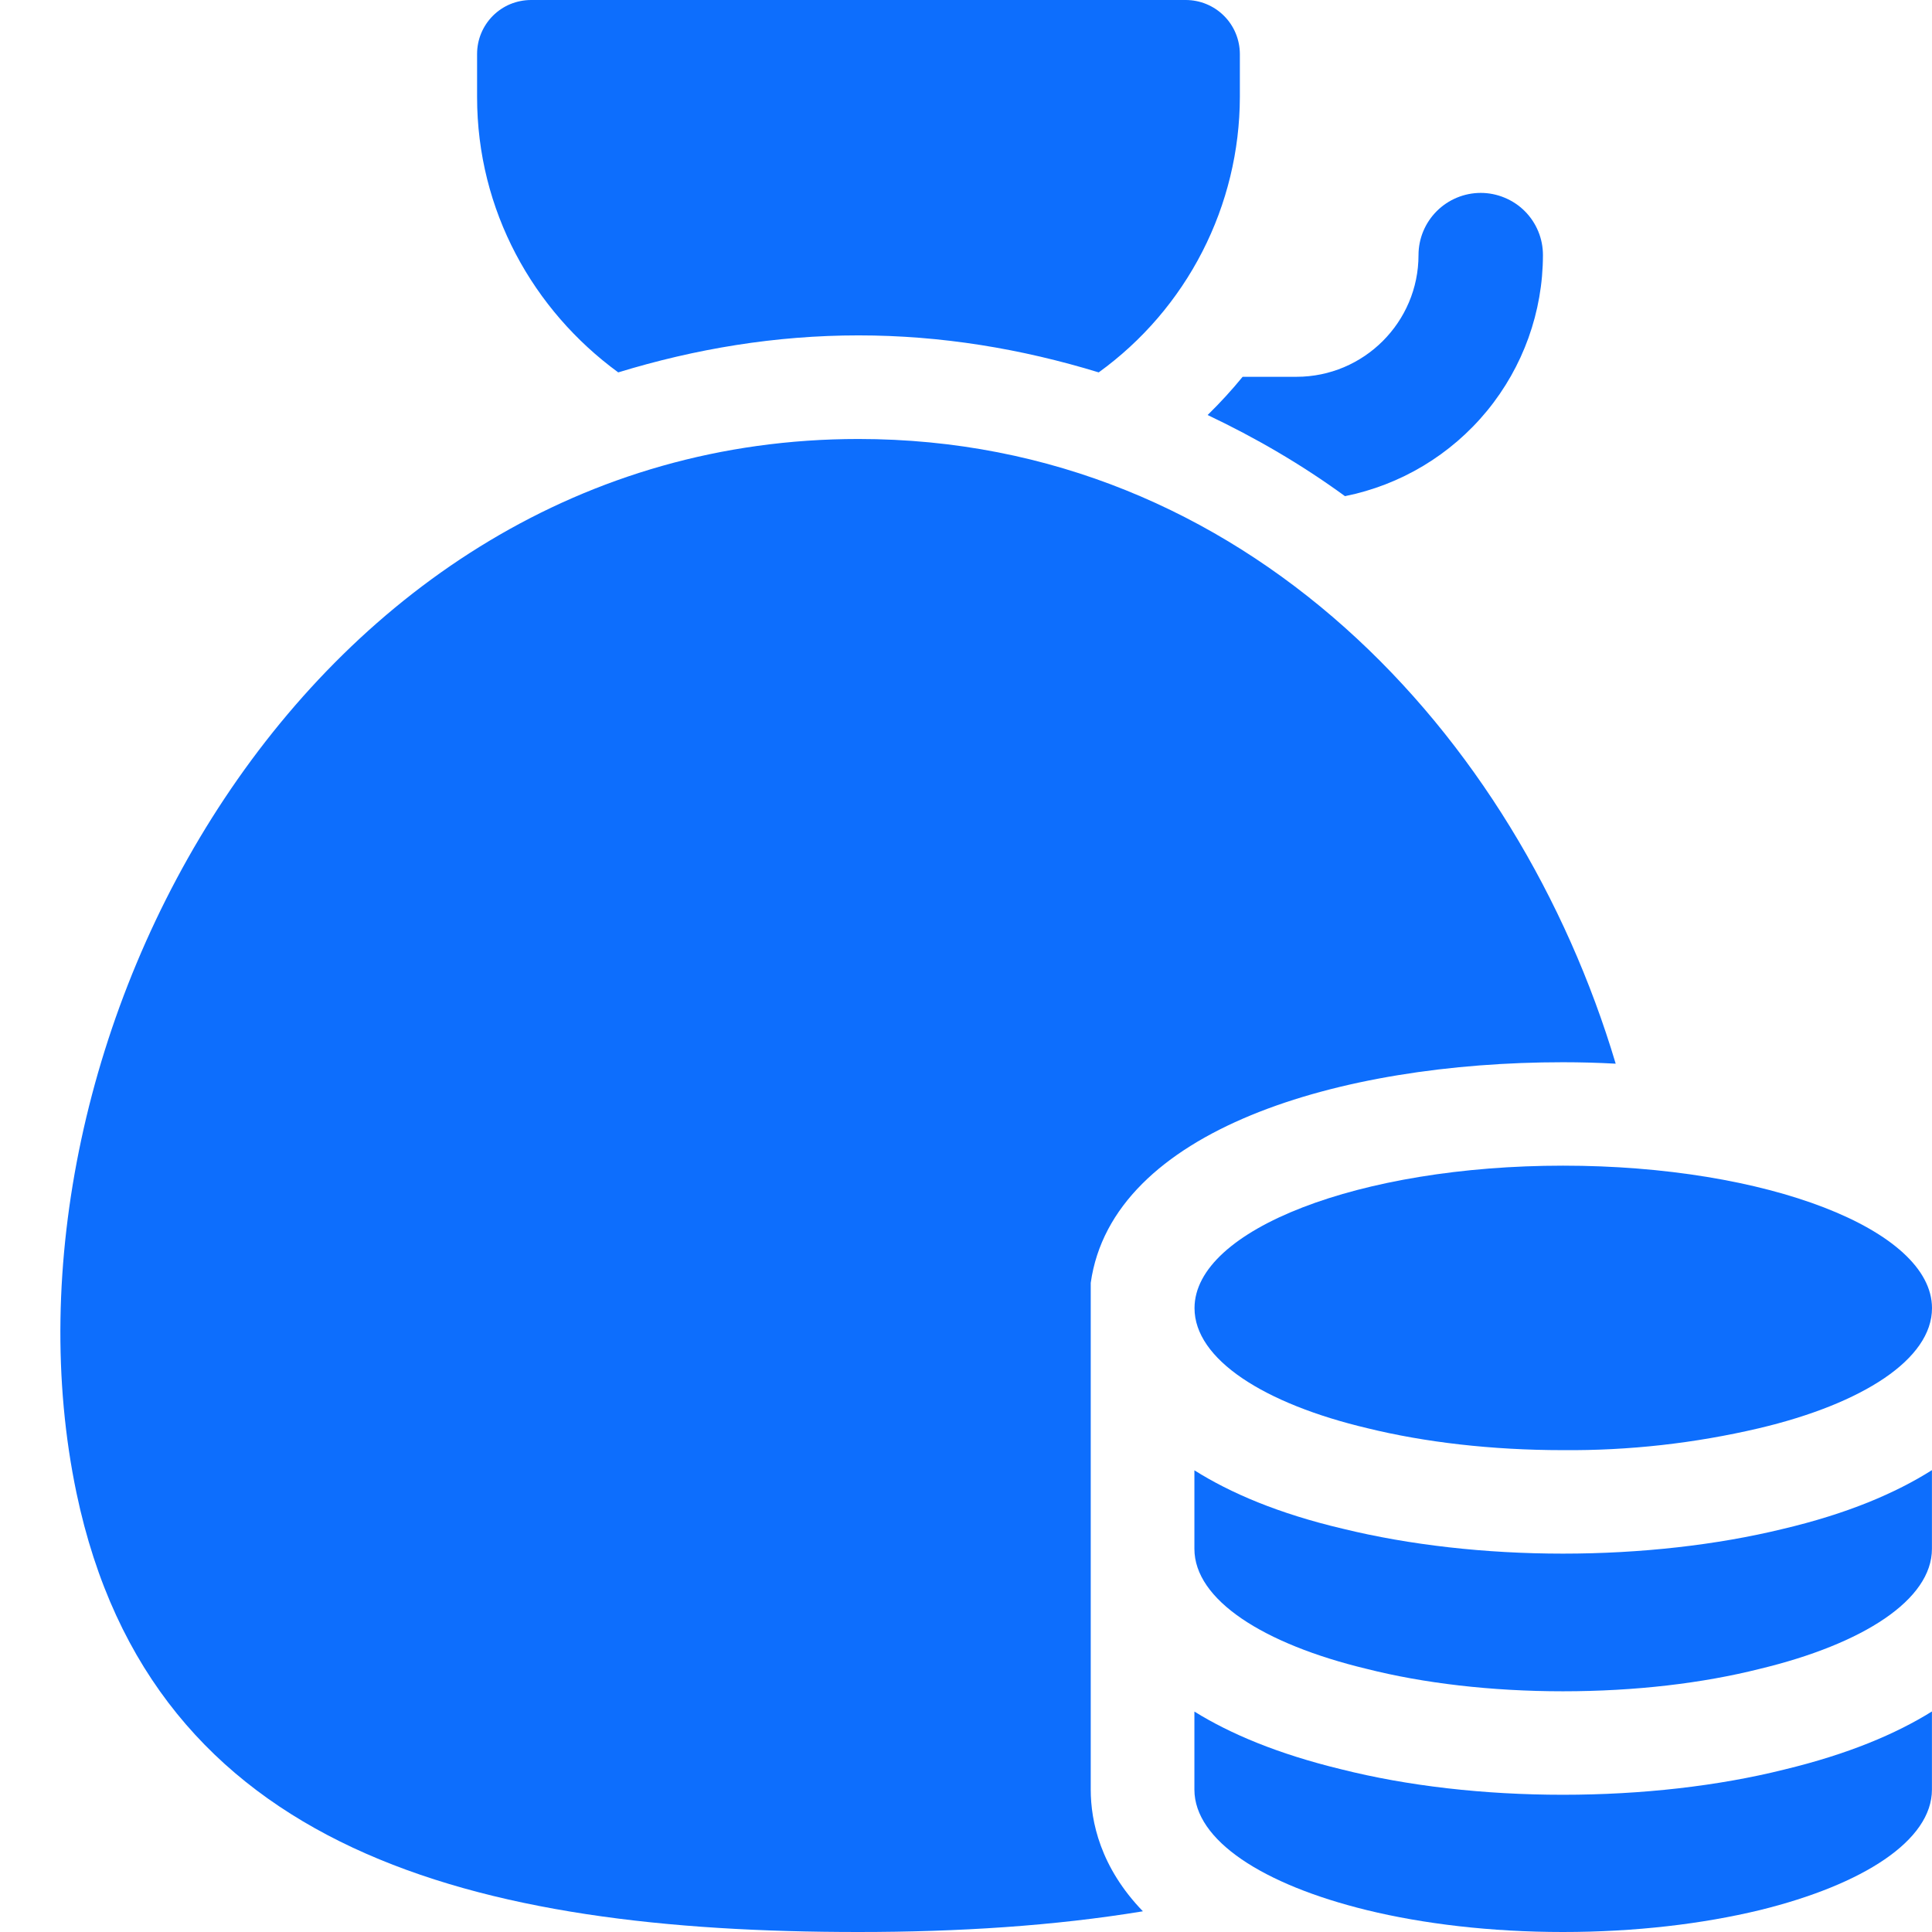
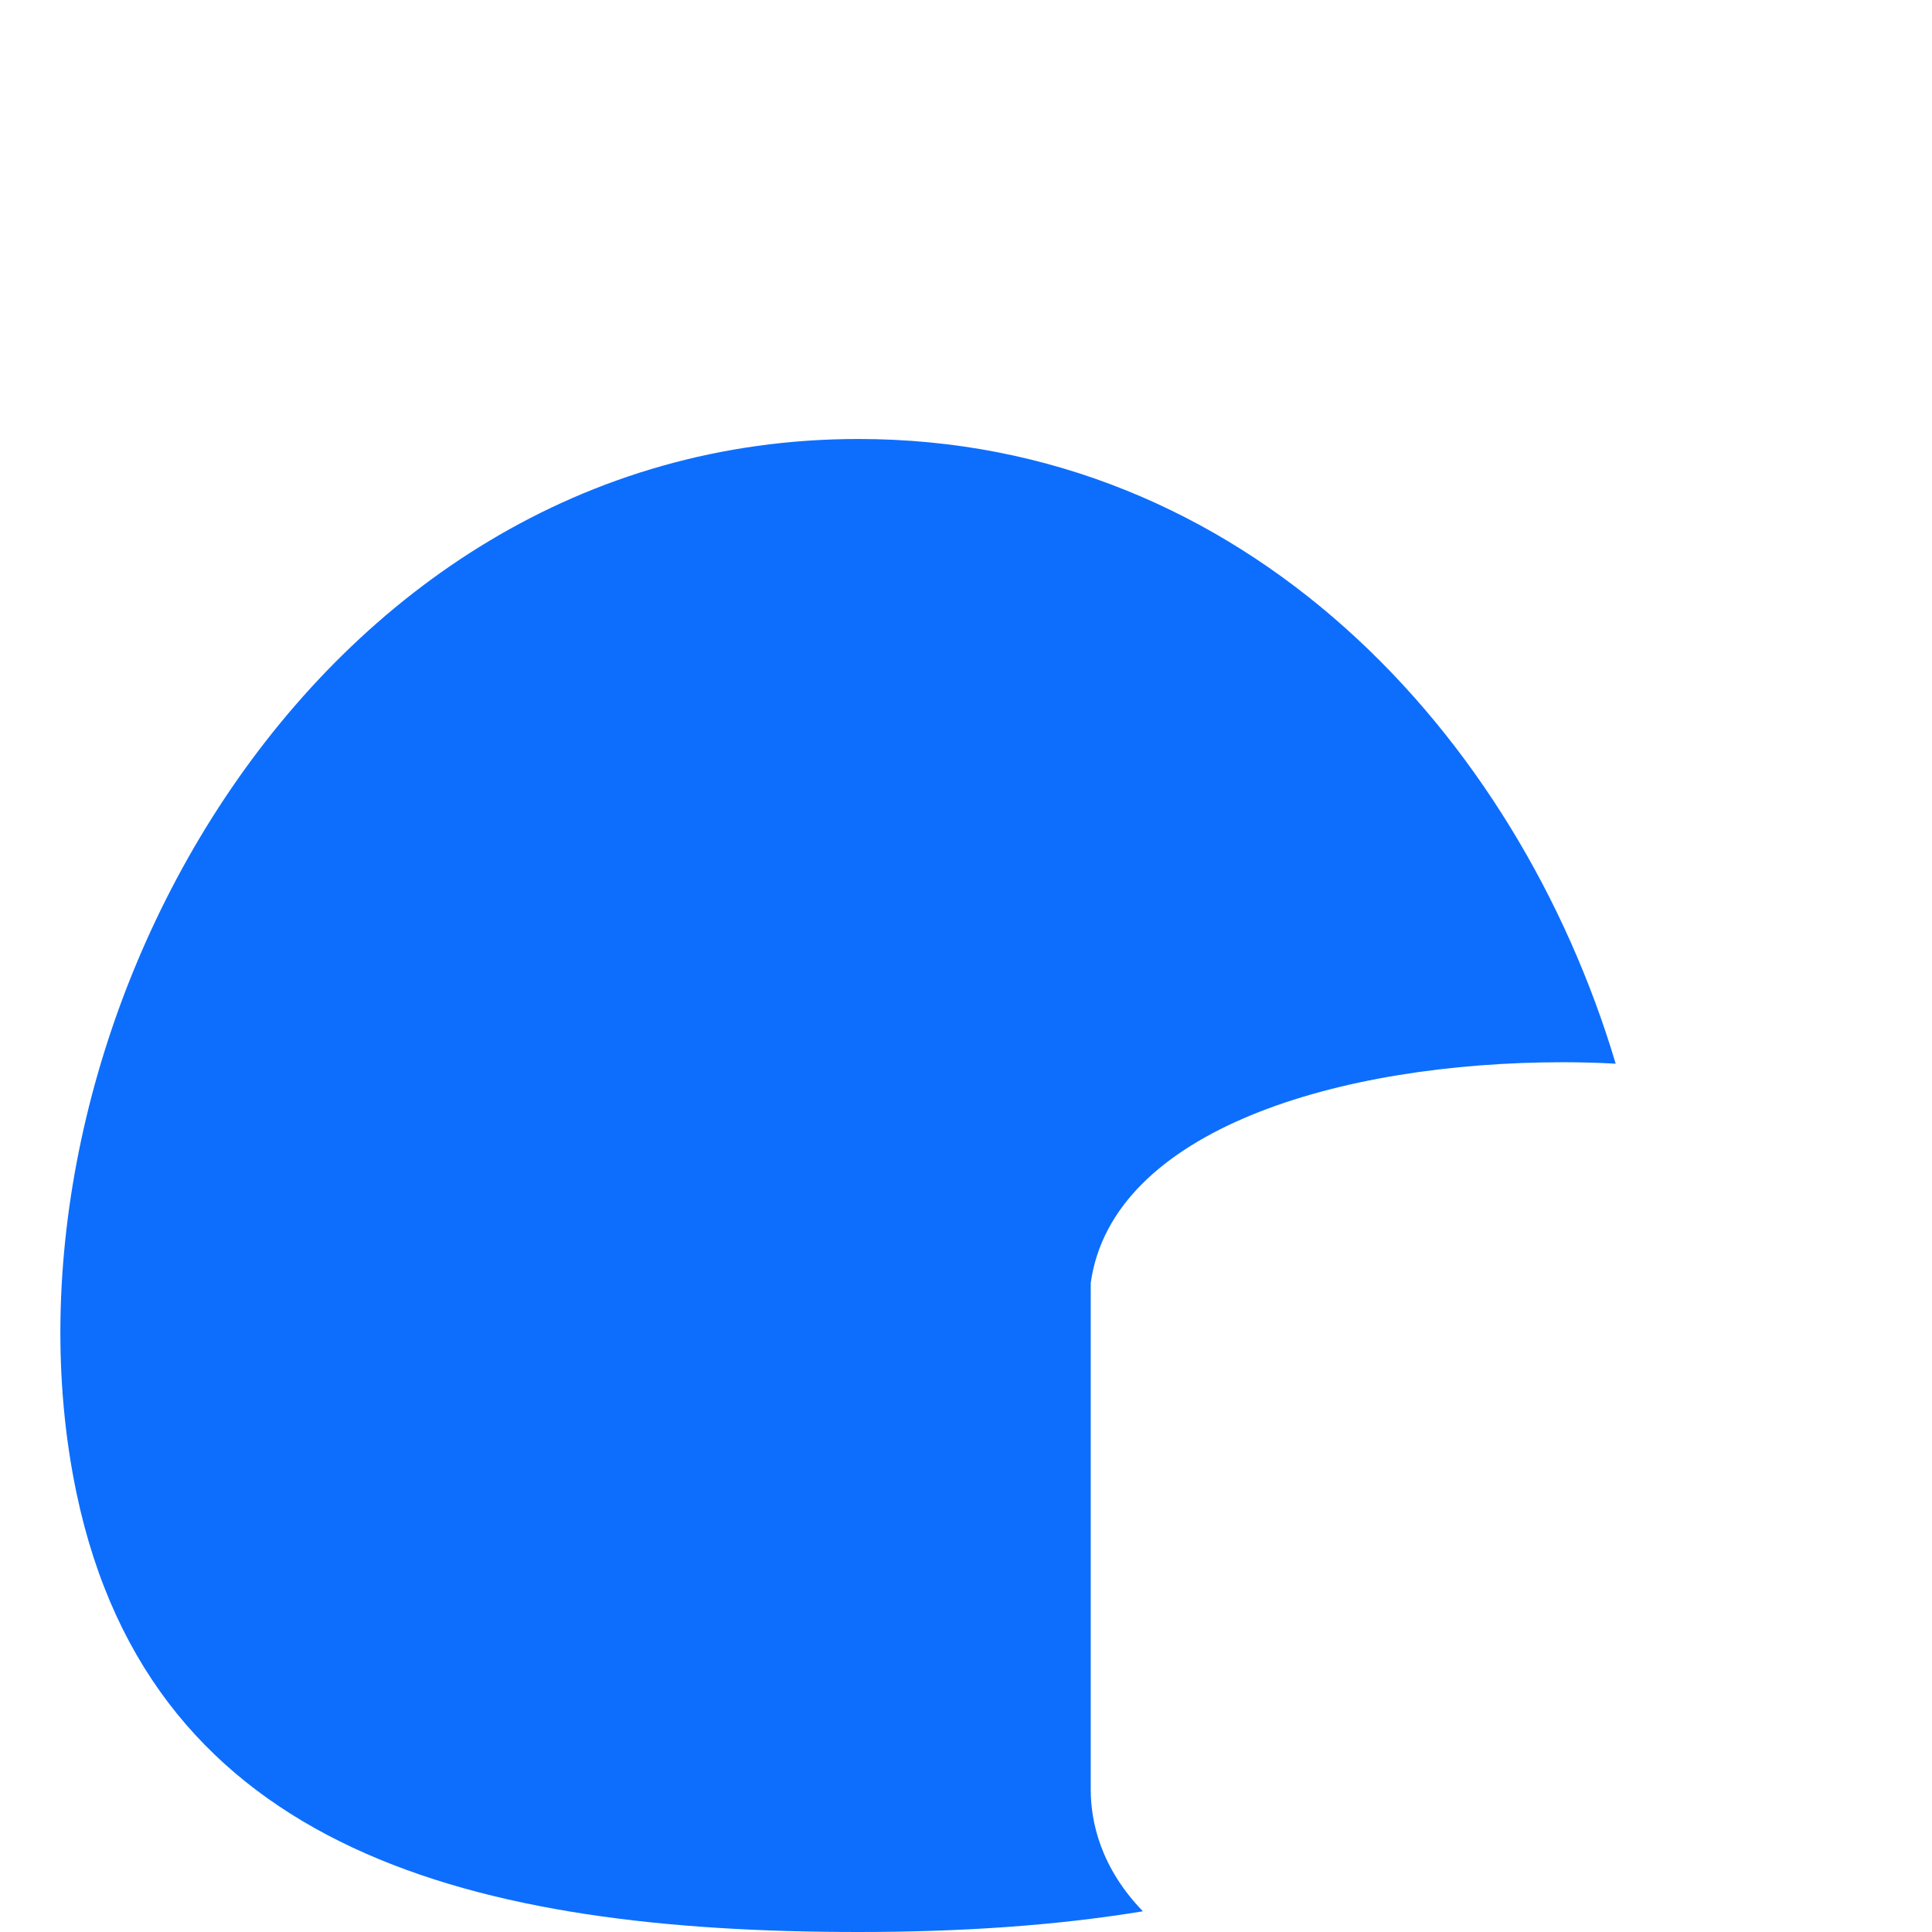
<svg xmlns="http://www.w3.org/2000/svg" width="32" height="32" viewBox="0 0 32 32" fill="none">
-   <path d="M10.24 6.168C11.517 5.777 12.846 5.555 14.219 5.555C15.592 5.555 16.921 5.777 18.198 6.168C18.92 5.646 19.509 4.96 19.915 4.167C20.321 3.375 20.534 2.497 20.536 1.607V0.894C20.535 0.657 20.441 0.429 20.273 0.262C20.105 0.094 19.877 2.74482e-06 19.639 2.93821e-06H8.798C8.68 -0 8.563 0.023 8.455 0.067C8.346 0.112 8.247 0.178 8.164 0.261C8.081 0.344 8.015 0.443 7.97 0.551C7.925 0.66 7.902 0.776 7.902 0.894V1.608C7.902 3.486 8.83 5.138 10.24 6.168ZM24.526 3.195C24.253 3.195 23.99 3.304 23.797 3.497C23.604 3.69 23.495 3.951 23.495 4.224C23.495 5.337 22.588 6.241 21.473 6.241H20.582C20.401 6.462 20.207 6.674 20.002 6.874C20.792 7.249 21.555 7.691 22.277 8.218C23.201 8.032 24.032 7.533 24.63 6.805C25.227 6.078 25.555 5.166 25.556 4.225C25.556 4.09 25.53 3.956 25.478 3.831C25.426 3.706 25.351 3.593 25.255 3.497C25.159 3.401 25.046 3.326 24.92 3.274C24.795 3.222 24.661 3.195 24.526 3.195ZM32 21.667C32 22.511 30.855 23.25 29.131 23.657C28.068 23.906 26.98 24.028 25.888 24.019C24.704 24.019 23.591 23.887 22.654 23.657C20.93 23.25 19.785 22.511 19.785 21.667C19.785 20.366 22.519 19.307 25.889 19.307C29.266 19.307 32 20.366 32 21.667ZM29.55 29.31C28.462 29.582 27.191 29.727 25.887 29.727C24.578 29.727 23.31 29.581 22.215 29.305C21.162 29.05 20.377 28.717 19.783 28.349V29.64C19.783 30.483 20.92 31.216 22.637 31.637C23.574 31.866 24.695 32 25.887 32C27.087 32 28.2 31.866 29.146 31.638C30.863 31.216 31.999 30.483 31.999 29.641V28.347C31.404 28.718 30.612 29.054 29.55 29.31ZM29.525 25.325C28.439 25.59 27.176 25.733 25.887 25.733C24.602 25.733 23.342 25.59 22.243 25.321C21.171 25.069 20.379 24.728 19.783 24.353V25.653C19.783 26.496 20.92 27.229 22.637 27.642C23.574 27.879 24.695 28.013 25.887 28.013C27.087 28.013 28.2 27.88 29.146 27.642C30.863 27.229 31.999 26.496 31.999 25.653V24.35C31.401 24.728 30.604 25.071 29.525 25.325Z" fill="#0D6EFD" />
  <path d="M18.066 29.641V21.248C18.422 18.715 22.184 17.594 25.888 17.594C26.18 17.594 26.471 17.602 26.761 17.618C25.129 12.153 20.612 7.271 14.219 7.271C5.044 7.271 -0.285 17.323 1.267 24.729C2.52 30.702 7.908 32 14.219 32C15.876 32 17.46 31.899 18.93 31.657C18.226 30.929 18.066 30.17 18.066 29.641Z" fill="#0D6EFD" />
</svg>